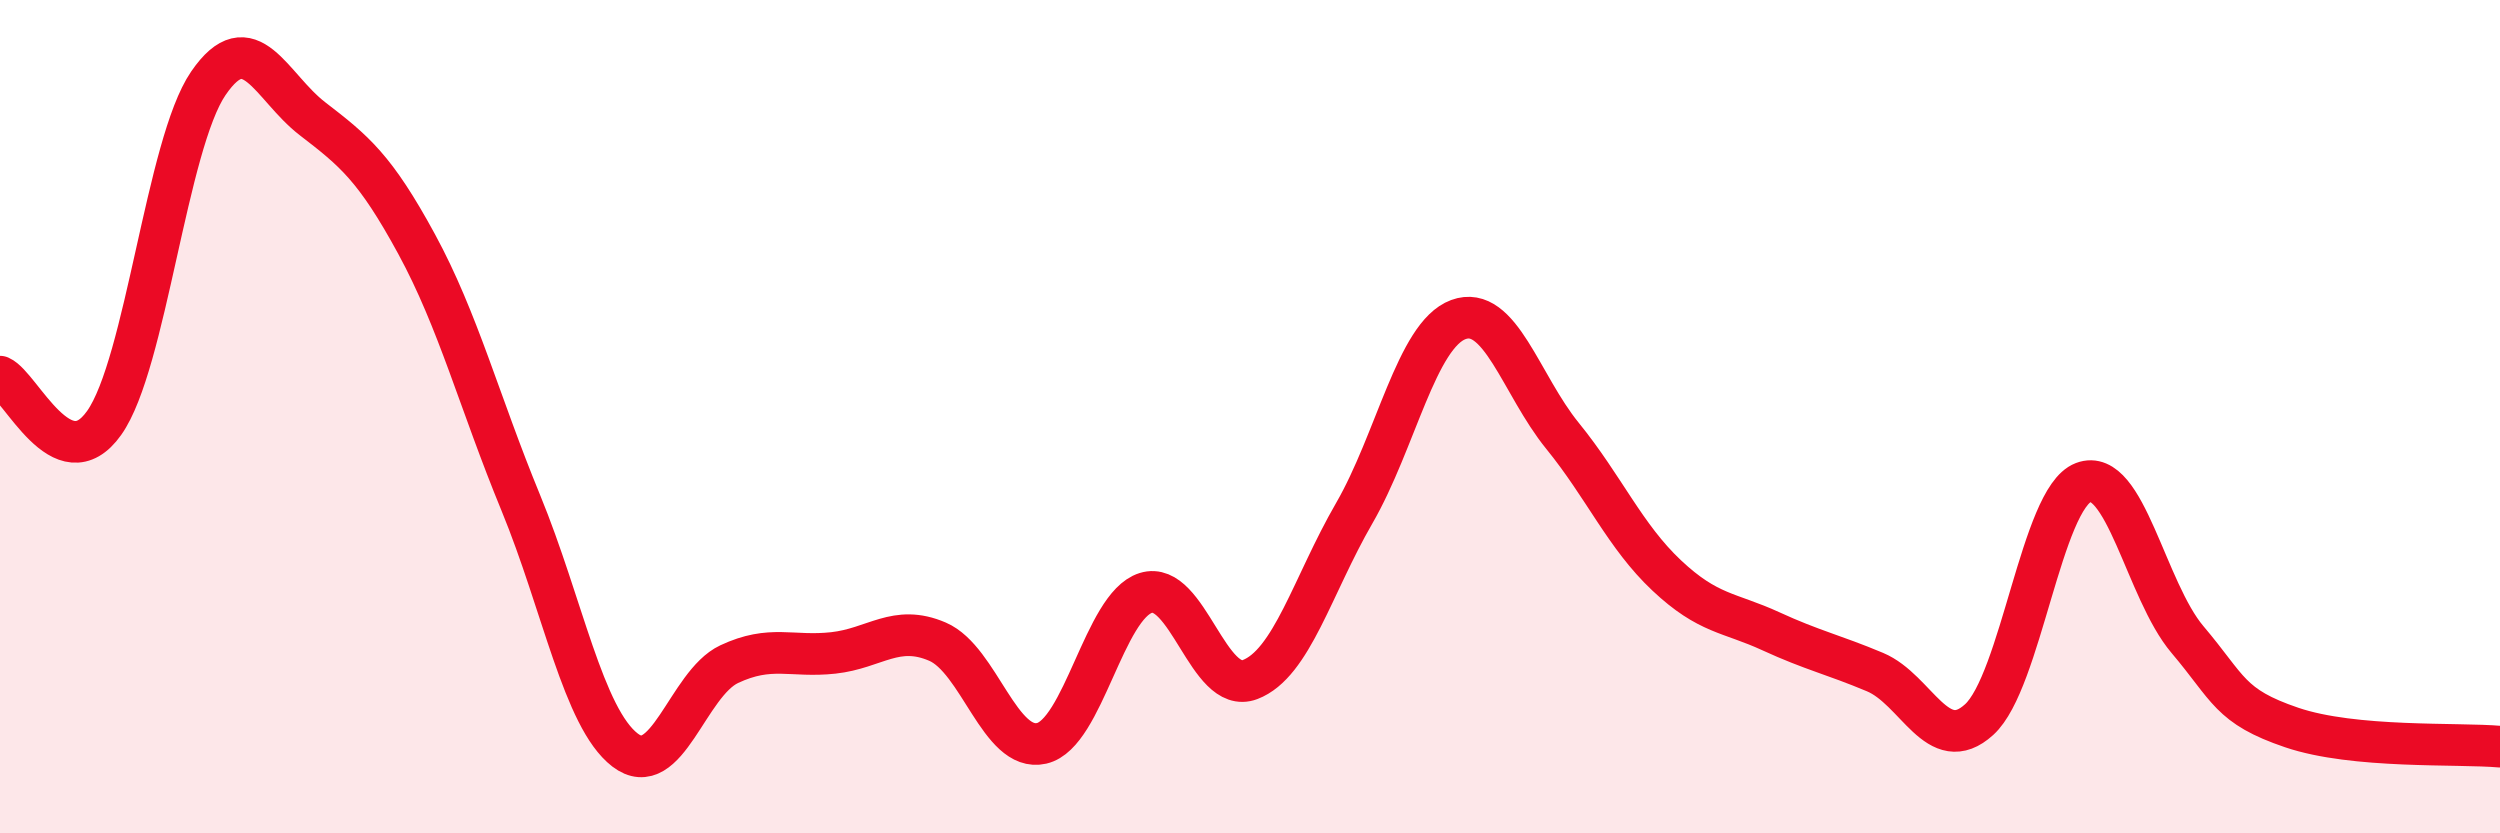
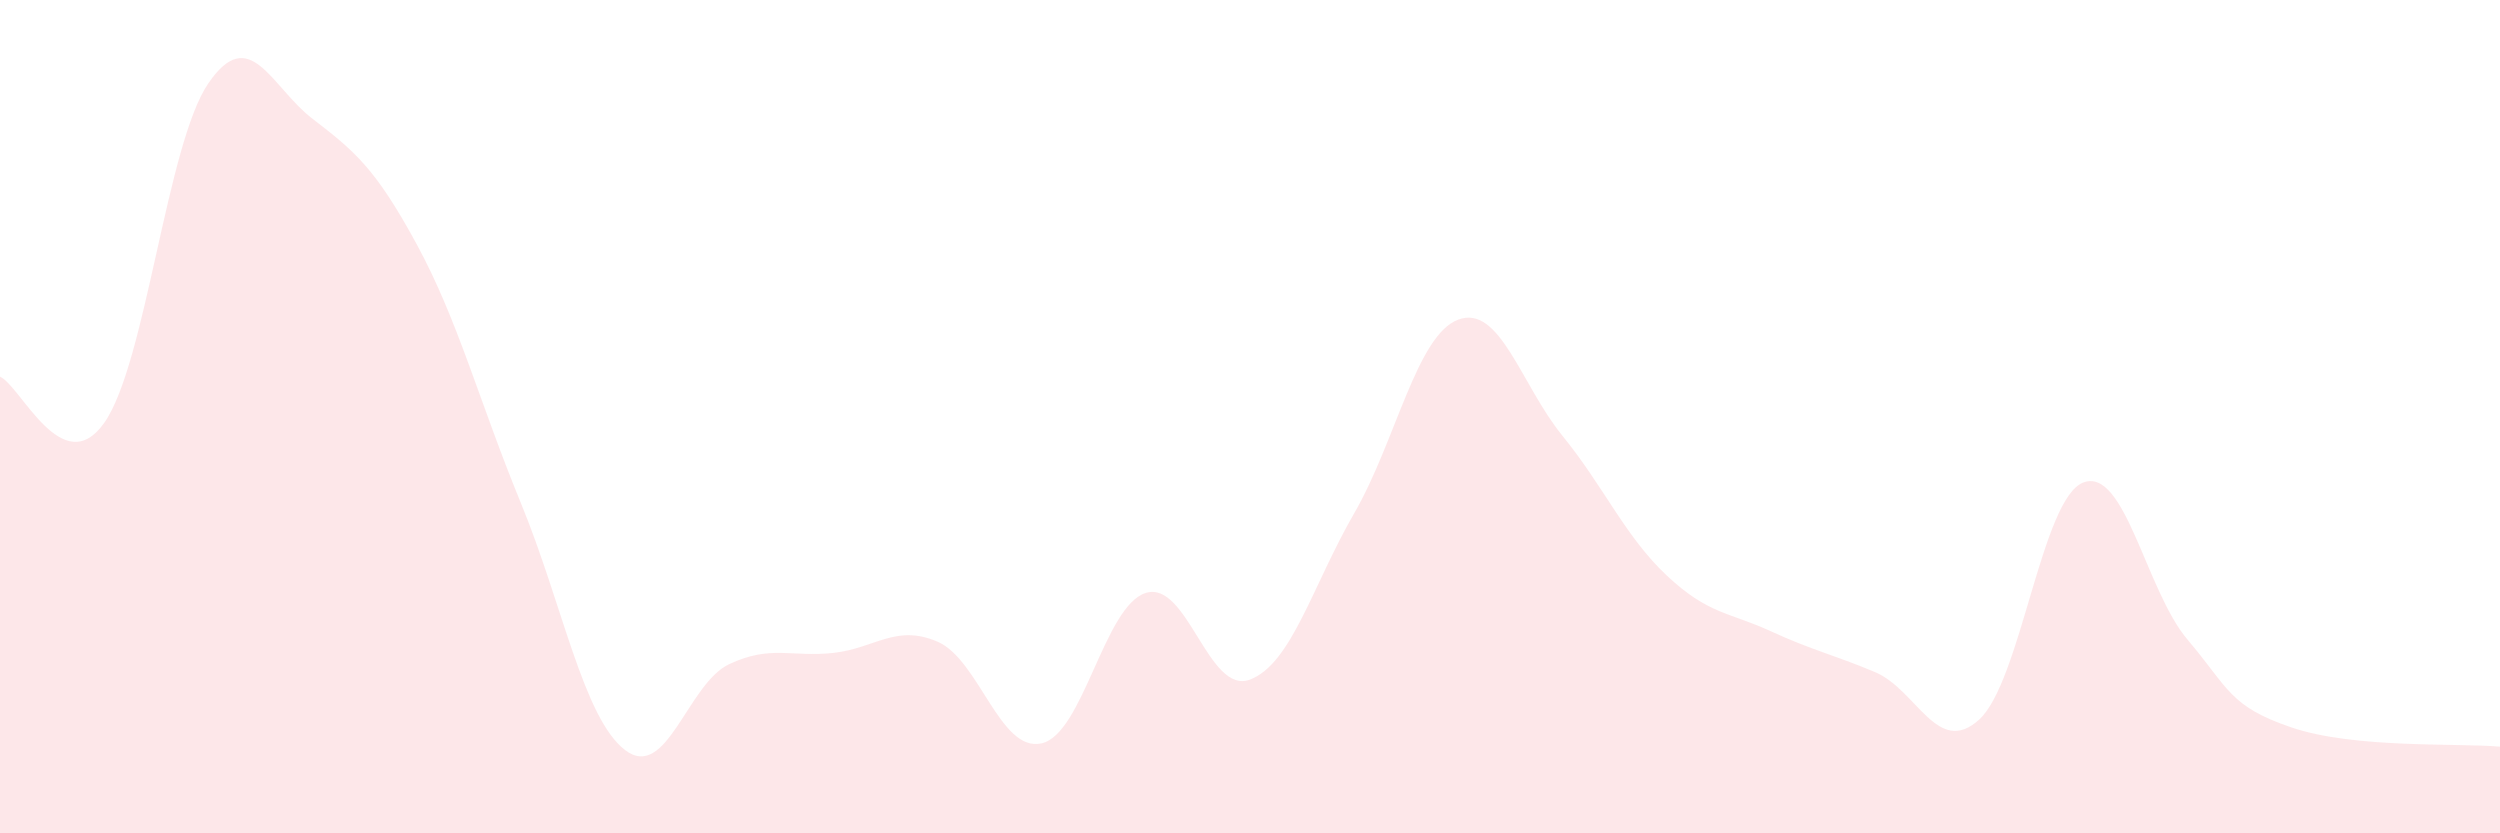
<svg xmlns="http://www.w3.org/2000/svg" width="60" height="20" viewBox="0 0 60 20">
  <path d="M 0,9.04 C 0.5,9.26 1.5,11.56 2.5,10.15 C 3.5,8.74 4,3.46 5,2 C 6,0.54 6.5,2.08 7.5,2.85 C 8.5,3.62 9,4.02 10,5.86 C 11,7.7 11.5,9.64 12.5,12.07 C 13.5,14.5 14,17.23 15,18 C 16,18.77 16.5,16.41 17.5,15.94 C 18.5,15.47 19,15.78 20,15.67 C 21,15.56 21.5,14.97 22.5,15.4 C 23.5,15.83 24,18.07 25,17.84 C 26,17.61 26.5,14.54 27.5,14.23 C 28.5,13.92 29,16.69 30,16.31 C 31,15.93 31.5,14.05 32.5,12.32 C 33.5,10.59 34,8.04 35,7.67 C 36,7.3 36.5,9.23 37.5,10.46 C 38.5,11.69 39,12.87 40,13.81 C 41,14.75 41.5,14.69 42.5,15.15 C 43.5,15.61 44,15.71 45,16.13 C 46,16.55 46.5,18.18 47.5,17.27 C 48.5,16.36 49,11.96 50,11.58 C 51,11.2 51.5,14.17 52.5,15.35 C 53.5,16.53 53.5,16.95 55,17.46 C 56.5,17.97 59,17.83 60,17.92L60 20L0 20Z" fill="#EB0A25" opacity="0.1" stroke-linecap="round" stroke-linejoin="round" />
-   <path d="M 0,9.04 C 0.5,9.26 1.5,11.56 2.5,10.15 C 3.5,8.74 4,3.46 5,2 C 6,0.54 6.5,2.08 7.5,2.85 C 8.5,3.62 9,4.02 10,5.86 C 11,7.7 11.5,9.64 12.5,12.07 C 13.5,14.5 14,17.23 15,18 C 16,18.77 16.5,16.41 17.5,15.94 C 18.5,15.47 19,15.78 20,15.67 C 21,15.56 21.5,14.97 22.5,15.4 C 23.5,15.83 24,18.07 25,17.84 C 26,17.61 26.5,14.54 27.5,14.23 C 28.5,13.92 29,16.69 30,16.31 C 31,15.93 31.5,14.05 32.5,12.32 C 33.5,10.59 34,8.04 35,7.67 C 36,7.3 36.5,9.23 37.5,10.46 C 38.5,11.69 39,12.87 40,13.81 C 41,14.75 41.5,14.69 42.5,15.15 C 43.5,15.61 44,15.71 45,16.13 C 46,16.55 46.5,18.18 47.5,17.27 C 48.5,16.36 49,11.96 50,11.58 C 51,11.2 51.5,14.17 52.5,15.35 C 53.5,16.53 53.5,16.95 55,17.46 C 56.5,17.97 59,17.83 60,17.92" stroke="#EB0A25" stroke-width="1" fill="none" stroke-linecap="round" stroke-linejoin="round" />
</svg>